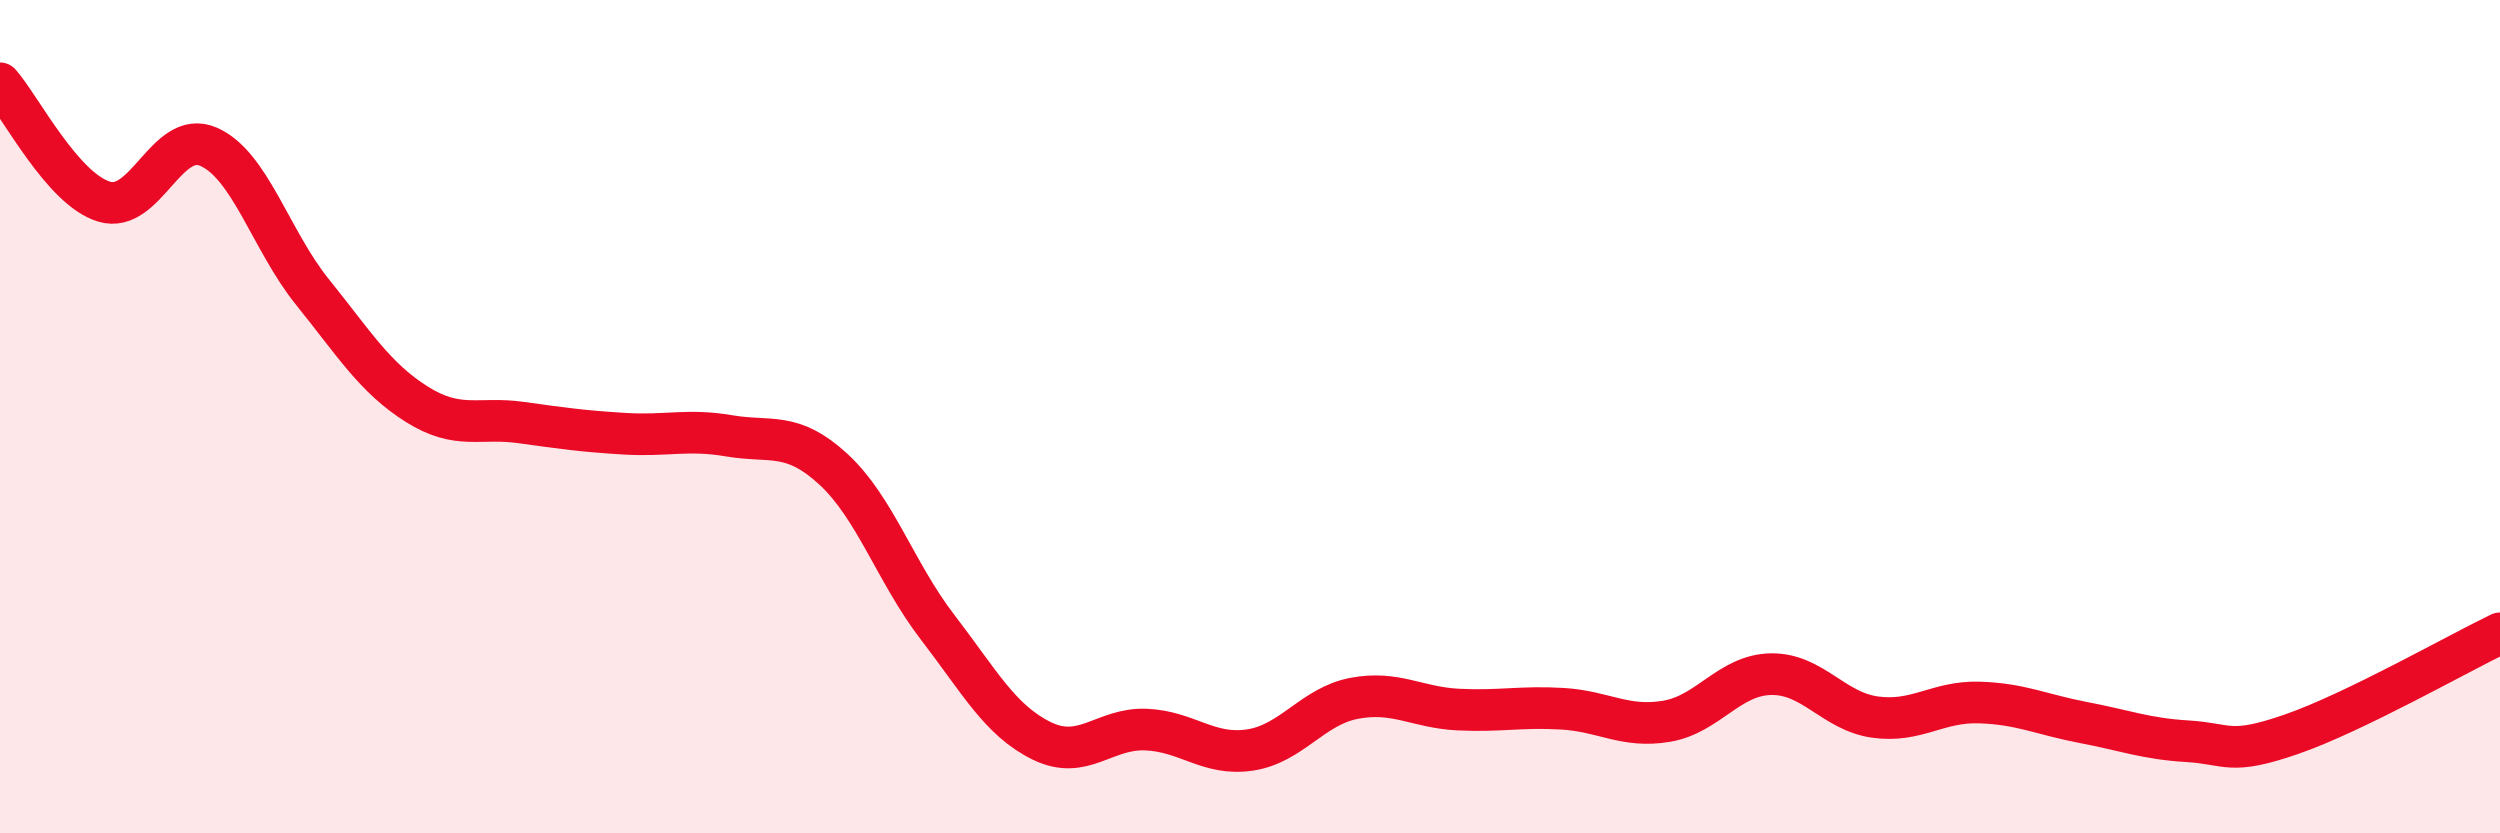
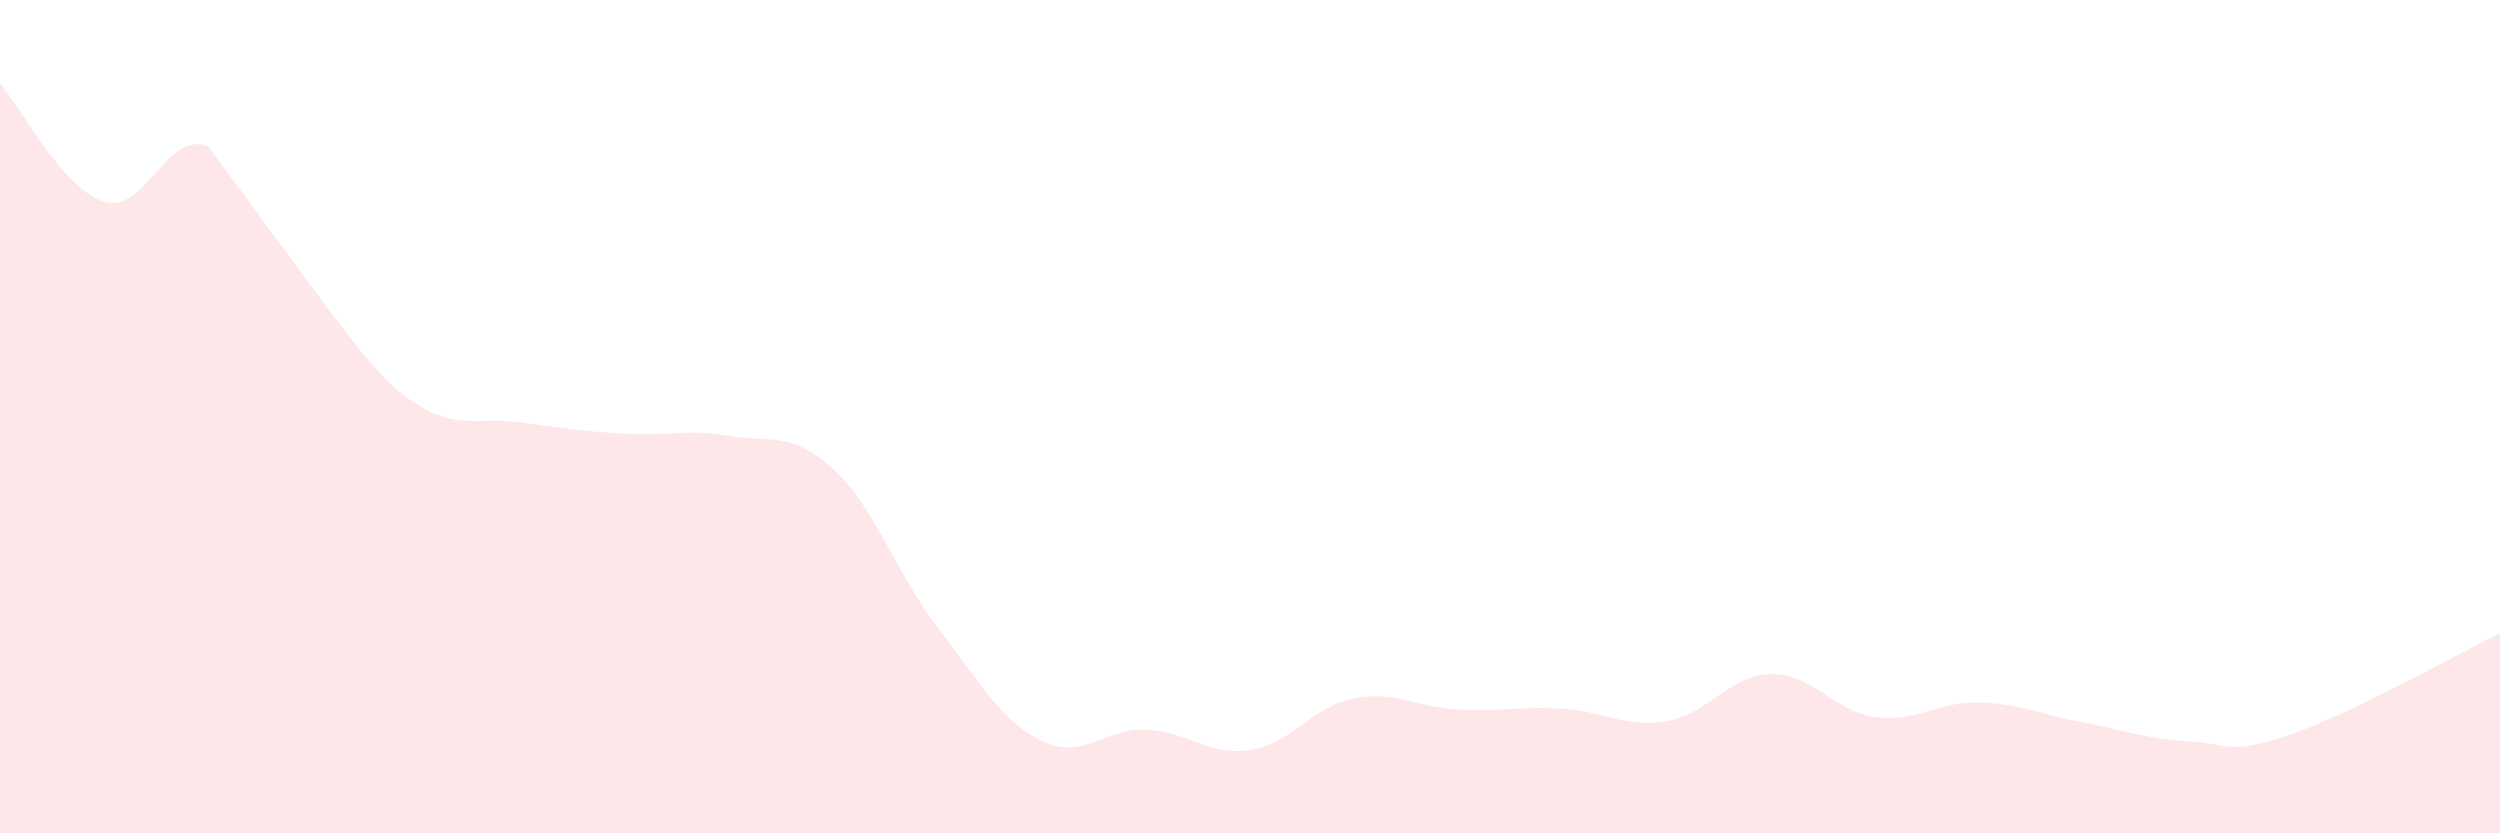
<svg xmlns="http://www.w3.org/2000/svg" width="60" height="20" viewBox="0 0 60 20">
-   <path d="M 0,2 C 0.5,2.57 1.5,4.54 2.5,4.84 C 3.5,5.14 4,3.09 5,3.52 C 6,3.95 6.5,5.77 7.5,7.01 C 8.5,8.25 9,9.07 10,9.7 C 11,10.33 11.5,10 12.5,10.14 C 13.5,10.28 14,10.35 15,10.41 C 16,10.47 16.5,10.29 17.5,10.46 C 18.5,10.63 19,10.34 20,11.26 C 21,12.18 21.5,13.75 22.5,15.05 C 23.5,16.35 24,17.29 25,17.78 C 26,18.27 26.5,17.47 27.5,17.51 C 28.5,17.55 29,18.15 30,18 C 31,17.85 31.5,16.95 32.5,16.76 C 33.5,16.57 34,16.98 35,17.03 C 36,17.08 36.5,16.95 37.5,17.01 C 38.5,17.07 39,17.48 40,17.31 C 41,17.14 41.5,16.2 42.5,16.18 C 43.5,16.16 44,17.07 45,17.21 C 46,17.35 46.5,16.83 47.5,16.86 C 48.5,16.89 49,17.15 50,17.34 C 51,17.53 51.5,17.73 52.5,17.79 C 53.5,17.85 53.5,18.14 55,17.62 C 56.5,17.1 59,15.68 60,15.2L60 20L0 20Z" fill="#EB0A25" opacity="0.1" stroke-linecap="round" stroke-linejoin="round" />
-   <path d="M 0,2 C 0.5,2.57 1.5,4.54 2.5,4.84 C 3.5,5.14 4,3.09 5,3.52 C 6,3.95 6.5,5.77 7.5,7.01 C 8.5,8.25 9,9.07 10,9.7 C 11,10.33 11.5,10 12.5,10.14 C 13.5,10.28 14,10.35 15,10.41 C 16,10.47 16.5,10.29 17.5,10.46 C 18.5,10.63 19,10.34 20,11.26 C 21,12.18 21.5,13.75 22.5,15.05 C 23.5,16.35 24,17.29 25,17.78 C 26,18.27 26.5,17.47 27.5,17.51 C 28.5,17.55 29,18.15 30,18 C 31,17.85 31.5,16.95 32.5,16.76 C 33.5,16.57 34,16.98 35,17.03 C 36,17.08 36.5,16.95 37.5,17.01 C 38.5,17.07 39,17.48 40,17.31 C 41,17.14 41.5,16.2 42.5,16.18 C 43.5,16.16 44,17.07 45,17.21 C 46,17.35 46.5,16.83 47.5,16.86 C 48.5,16.89 49,17.15 50,17.34 C 51,17.53 51.5,17.73 52.5,17.79 C 53.5,17.85 53.5,18.14 55,17.62 C 56.5,17.1 59,15.68 60,15.2" stroke="#EB0A25" stroke-width="1" fill="none" stroke-linecap="round" stroke-linejoin="round" />
+   <path d="M 0,2 C 0.5,2.57 1.5,4.54 2.5,4.84 C 3.5,5.14 4,3.09 5,3.52 C 8.5,8.25 9,9.07 10,9.7 C 11,10.33 11.5,10 12.5,10.14 C 13.5,10.28 14,10.35 15,10.41 C 16,10.47 16.5,10.29 17.5,10.46 C 18.5,10.63 19,10.34 20,11.26 C 21,12.18 21.5,13.75 22.5,15.05 C 23.5,16.35 24,17.29 25,17.78 C 26,18.27 26.5,17.47 27.5,17.51 C 28.5,17.55 29,18.15 30,18 C 31,17.85 31.5,16.95 32.5,16.76 C 33.5,16.57 34,16.98 35,17.03 C 36,17.08 36.5,16.95 37.5,17.01 C 38.5,17.07 39,17.48 40,17.31 C 41,17.14 41.5,16.2 42.5,16.18 C 43.5,16.16 44,17.07 45,17.21 C 46,17.35 46.5,16.83 47.5,16.86 C 48.5,16.89 49,17.15 50,17.34 C 51,17.53 51.5,17.73 52.5,17.79 C 53.5,17.85 53.5,18.14 55,17.62 C 56.5,17.1 59,15.68 60,15.2L60 20L0 20Z" fill="#EB0A25" opacity="0.1" stroke-linecap="round" stroke-linejoin="round" />
</svg>